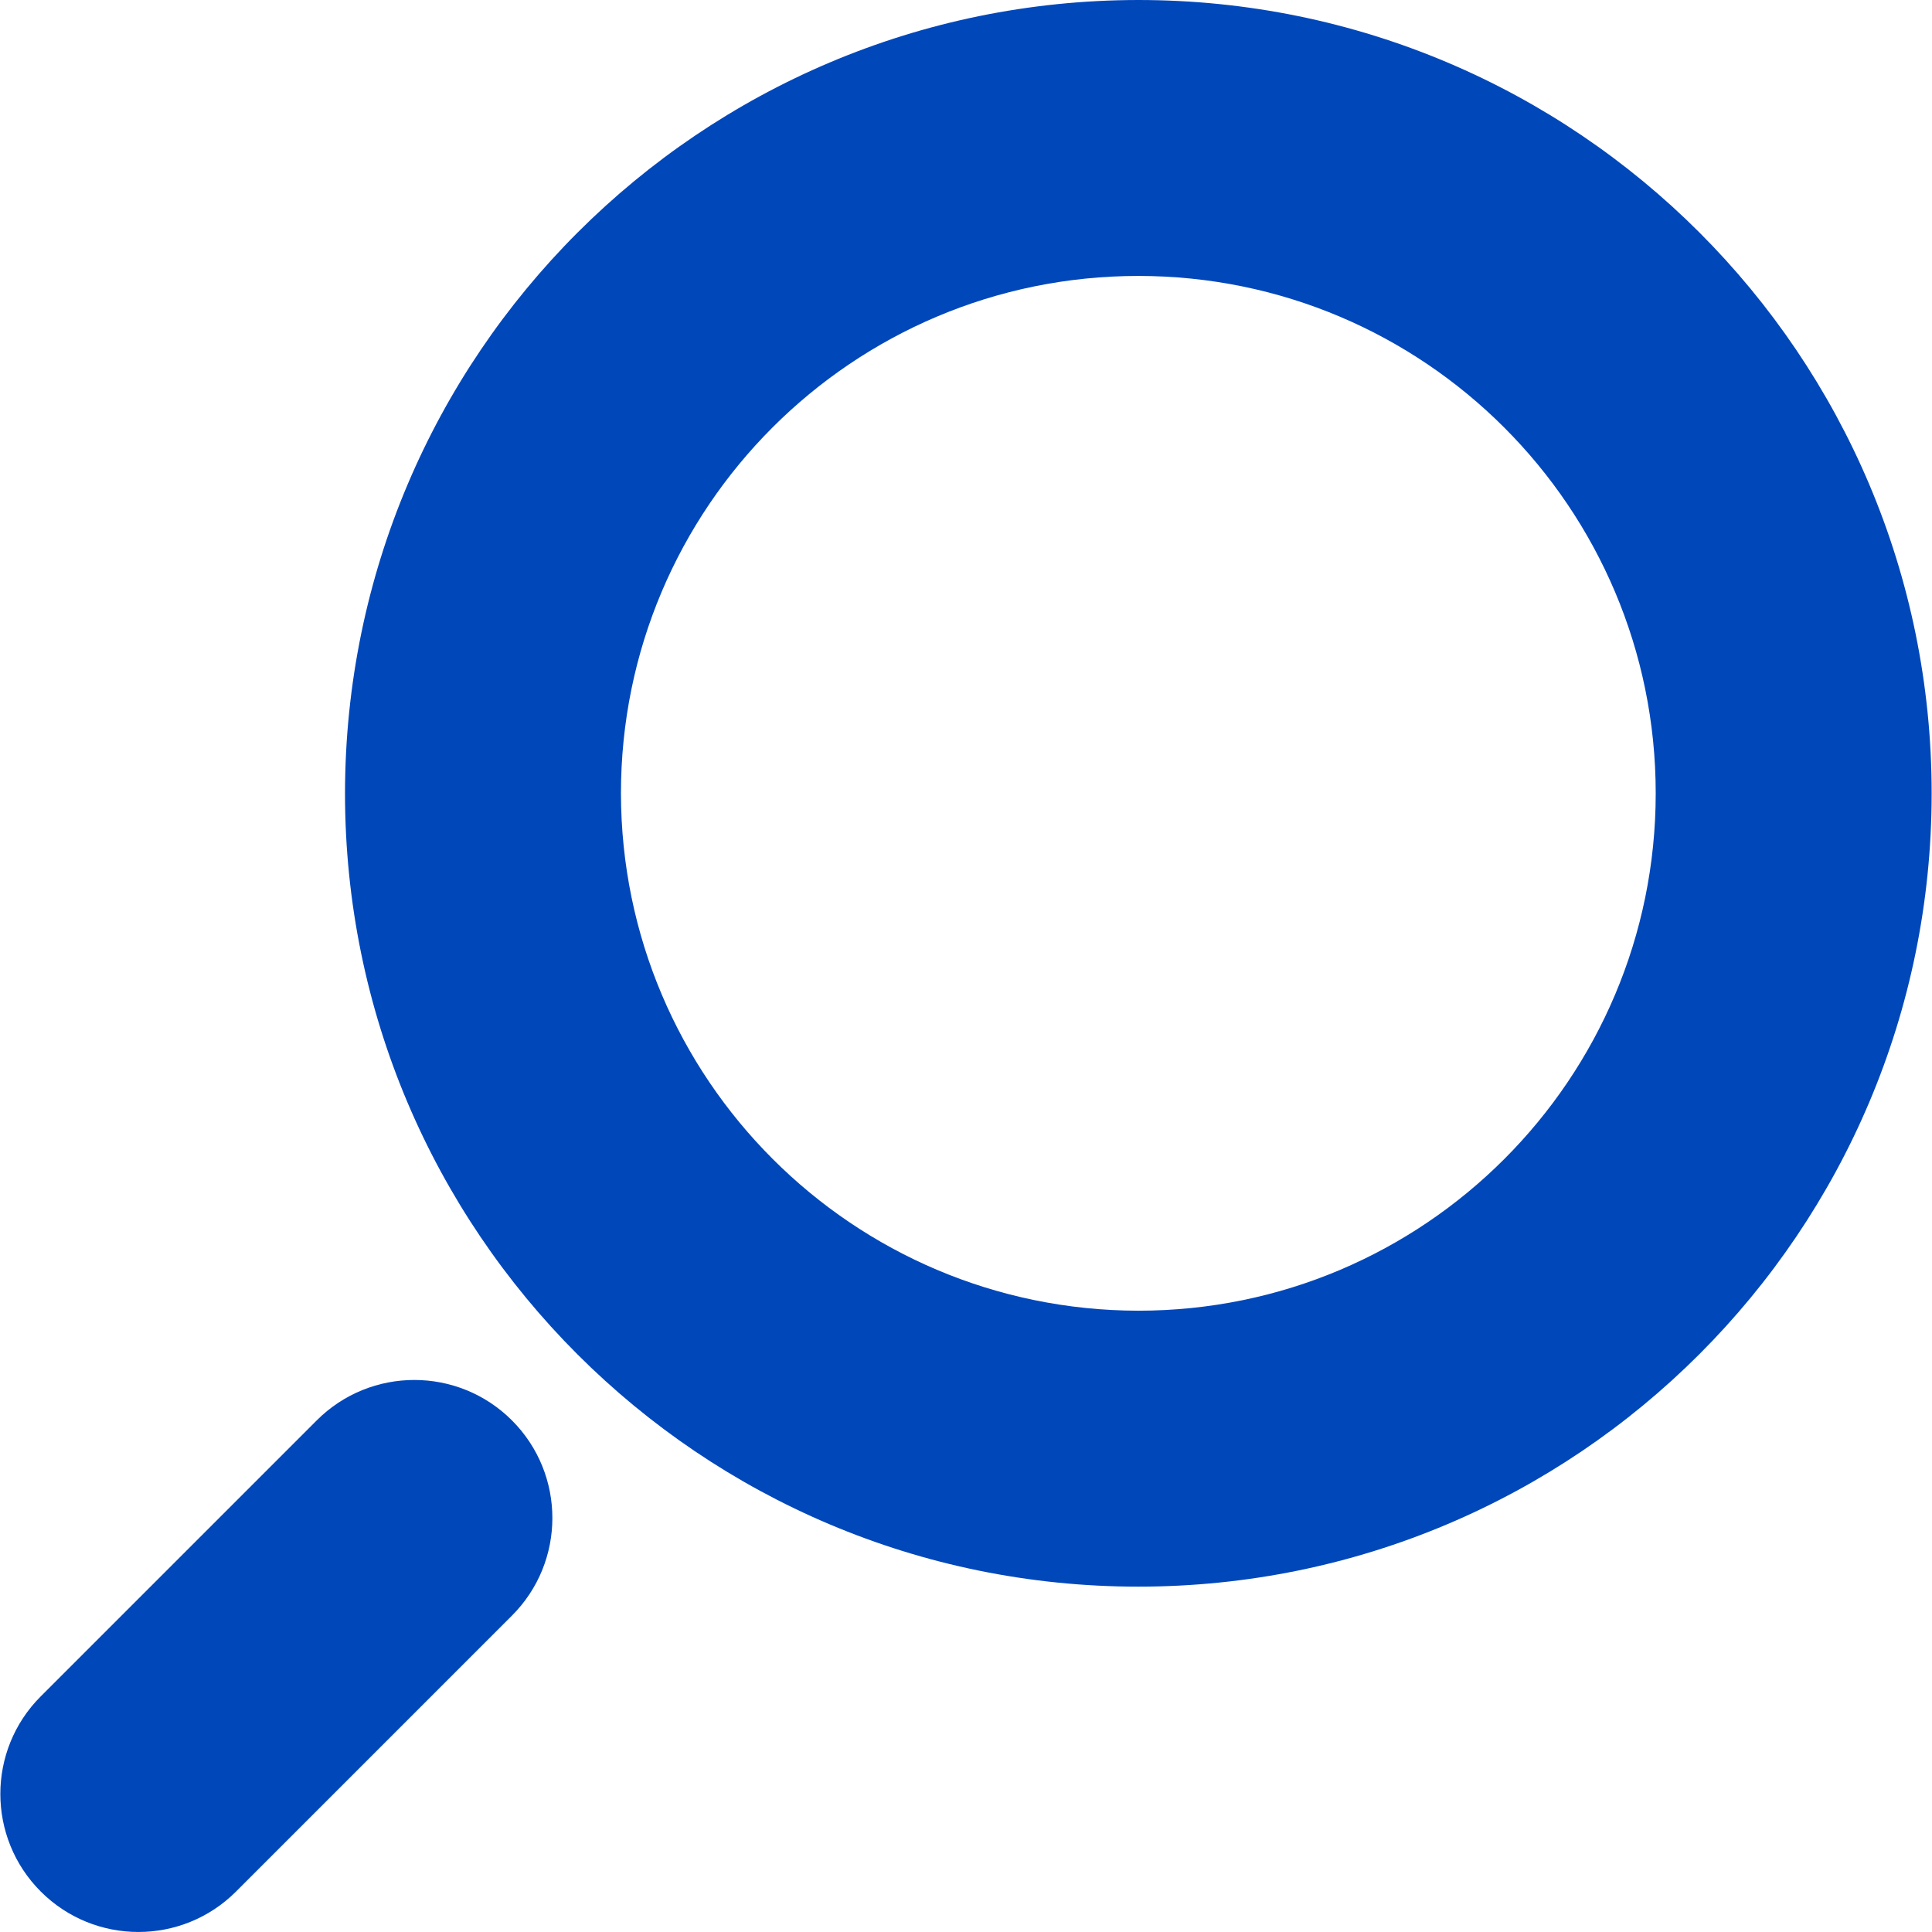
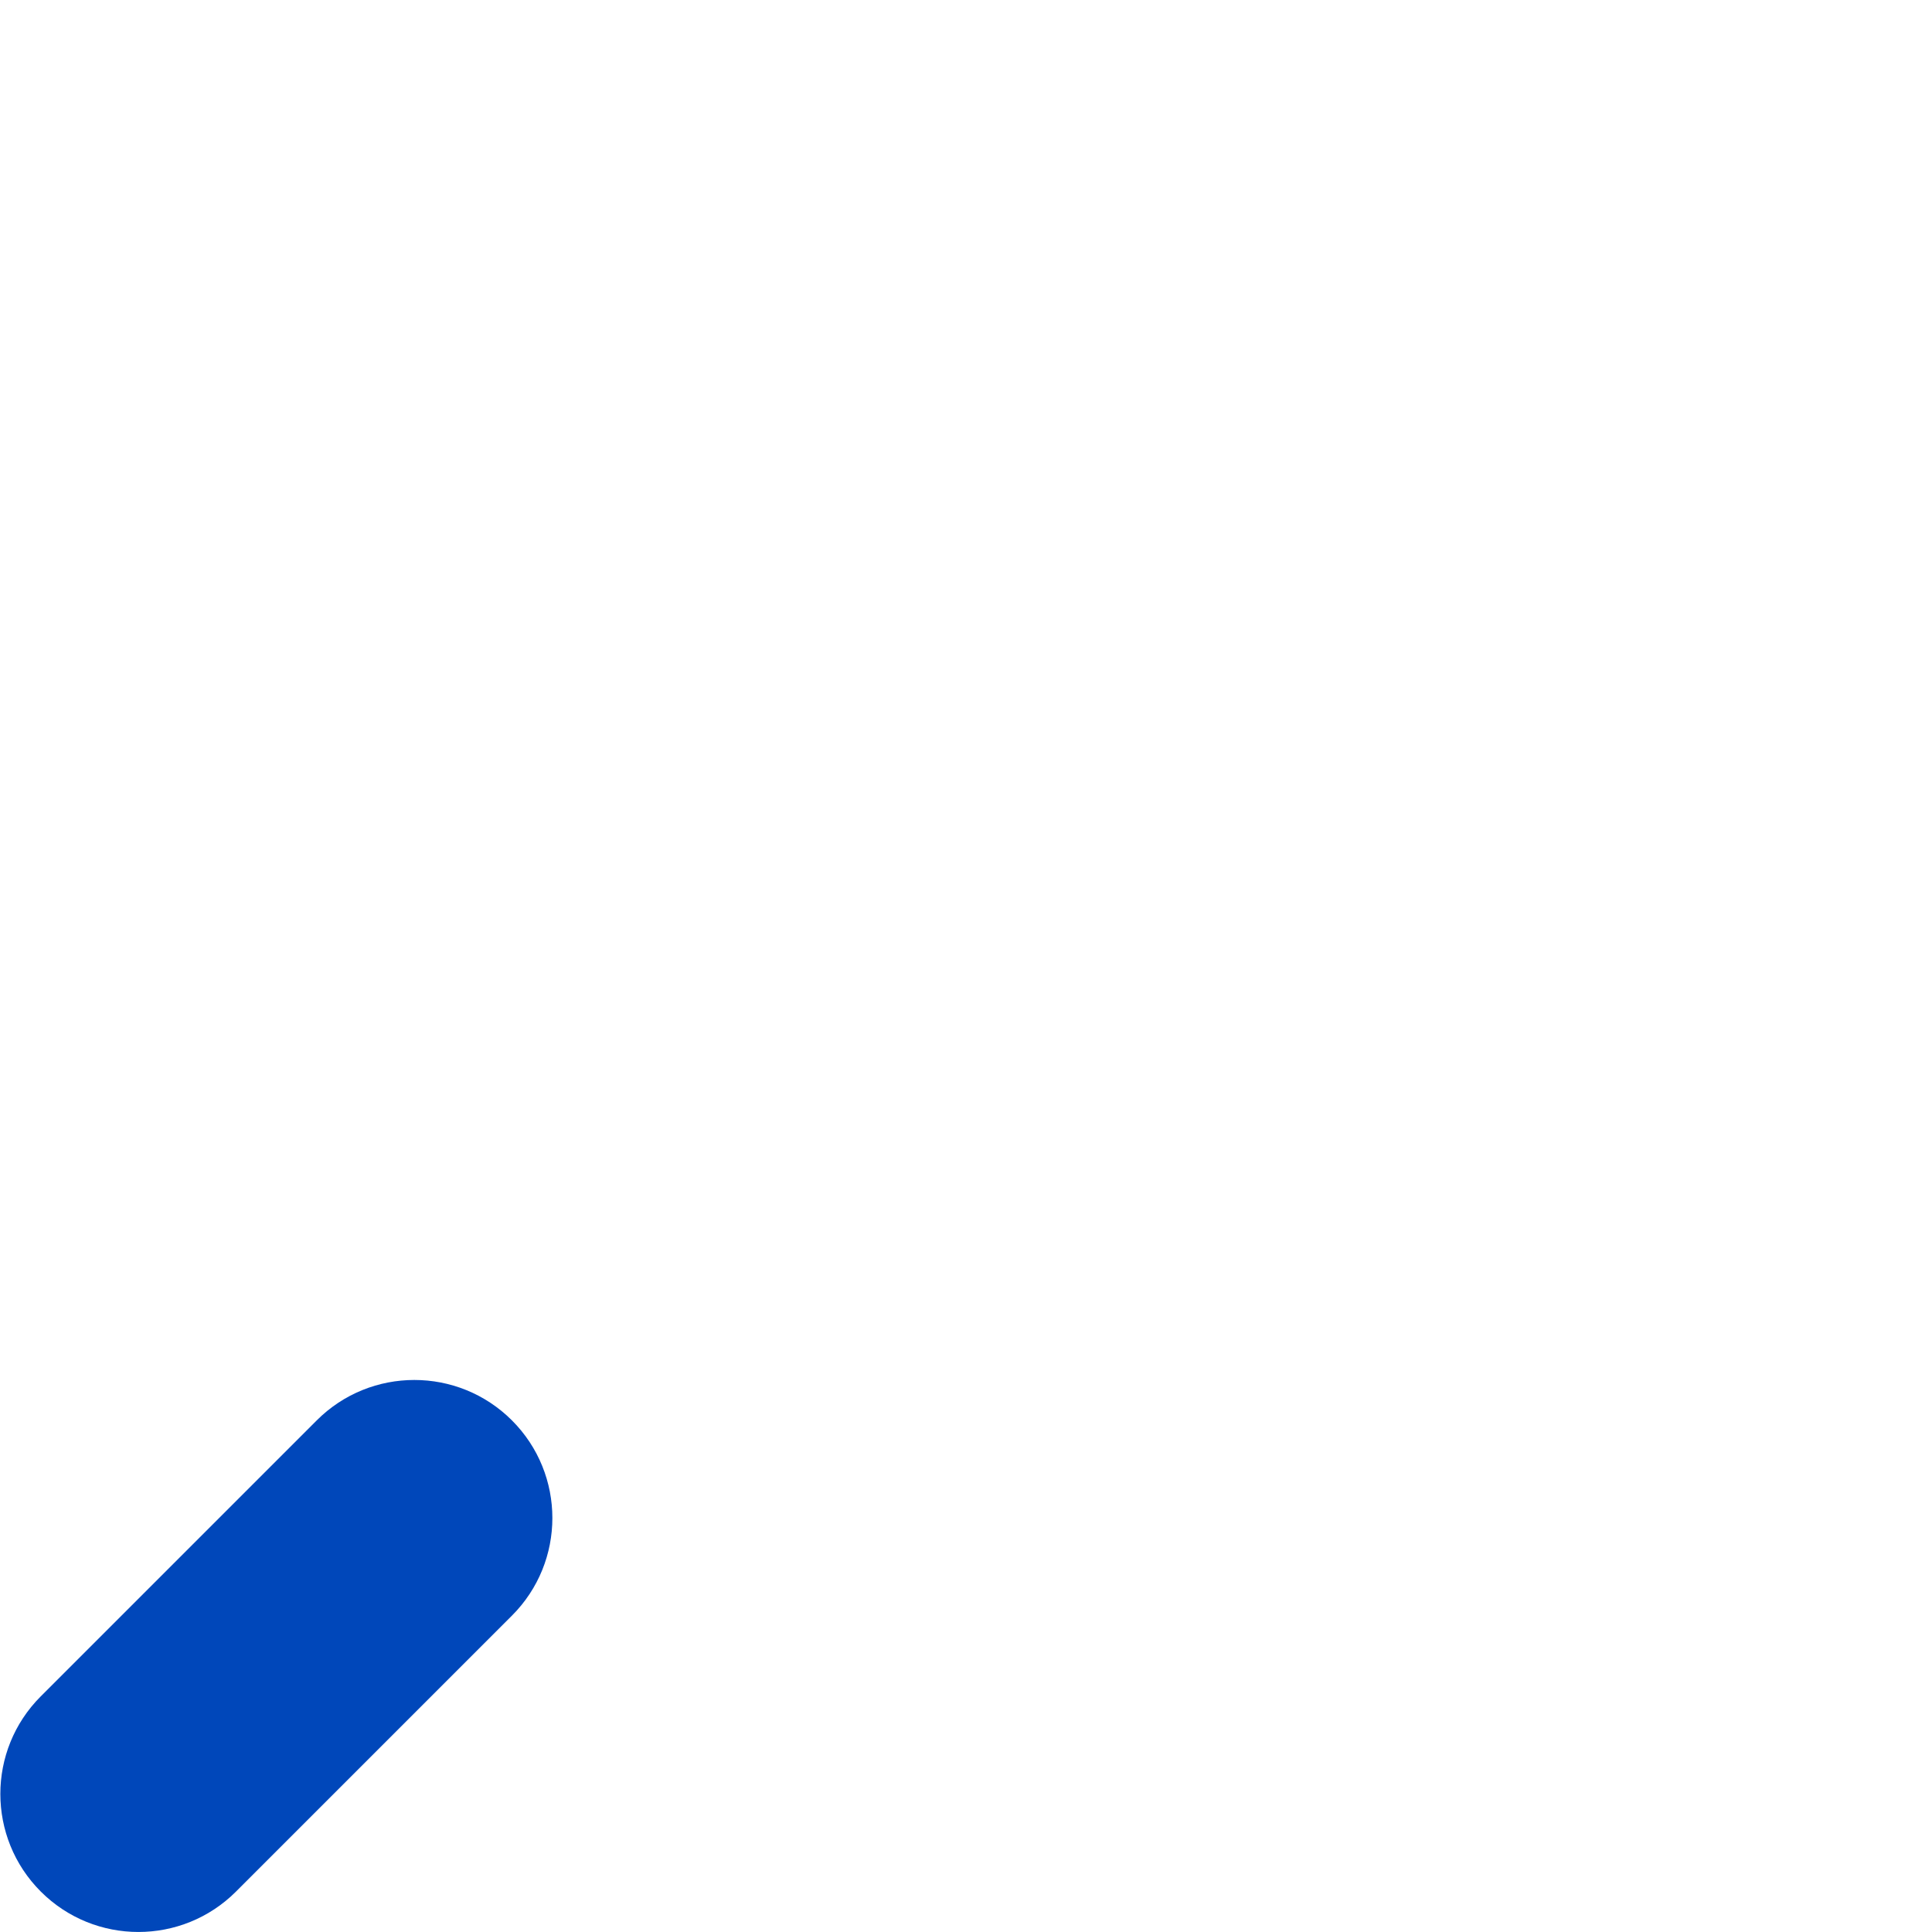
<svg xmlns="http://www.w3.org/2000/svg" version="1.1" id="Capa_1" x="0px" y="0px" viewBox="0 0 448.1 448.1" style="enable-background:new 0 0 448.1 448.1;" xml:space="preserve" fill="#0047ba">
  <g>
    <g>
-       <path d="M80.02,184c0,101.62,82.38,184,184,184s184-82.38,184-184S365.64,0,264.02,0C162.43,0.09,80.11,82.42,80.02,184z     M144.02,184c0-66.27,53.73-120,120-120s120,53.73,120,120s-53.73,120-120,120C197.78,303.91,144.11,250.24,144.02,184z" />
-     </g>
+       </g>
  </g>
  <g>
    <g>
      <path d="M9.46,393.44l64-64c12.5-12.5,32.78-12.5,45.28,0s12.5,32.78,0,45.28l-64,64c-12.5,12.5-32.78,12.5-45.28,0    S-3.05,405.94,9.46,393.44z" />
    </g>
  </g>
</svg>